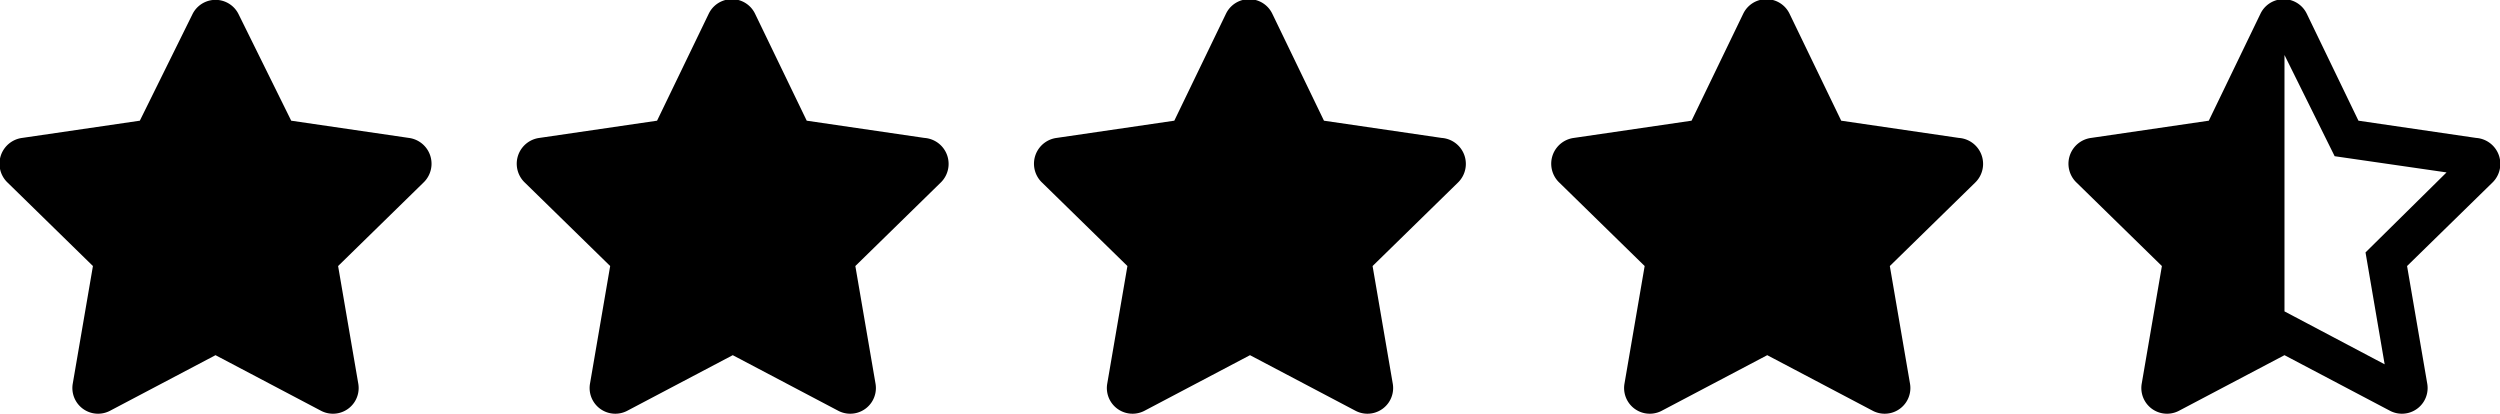
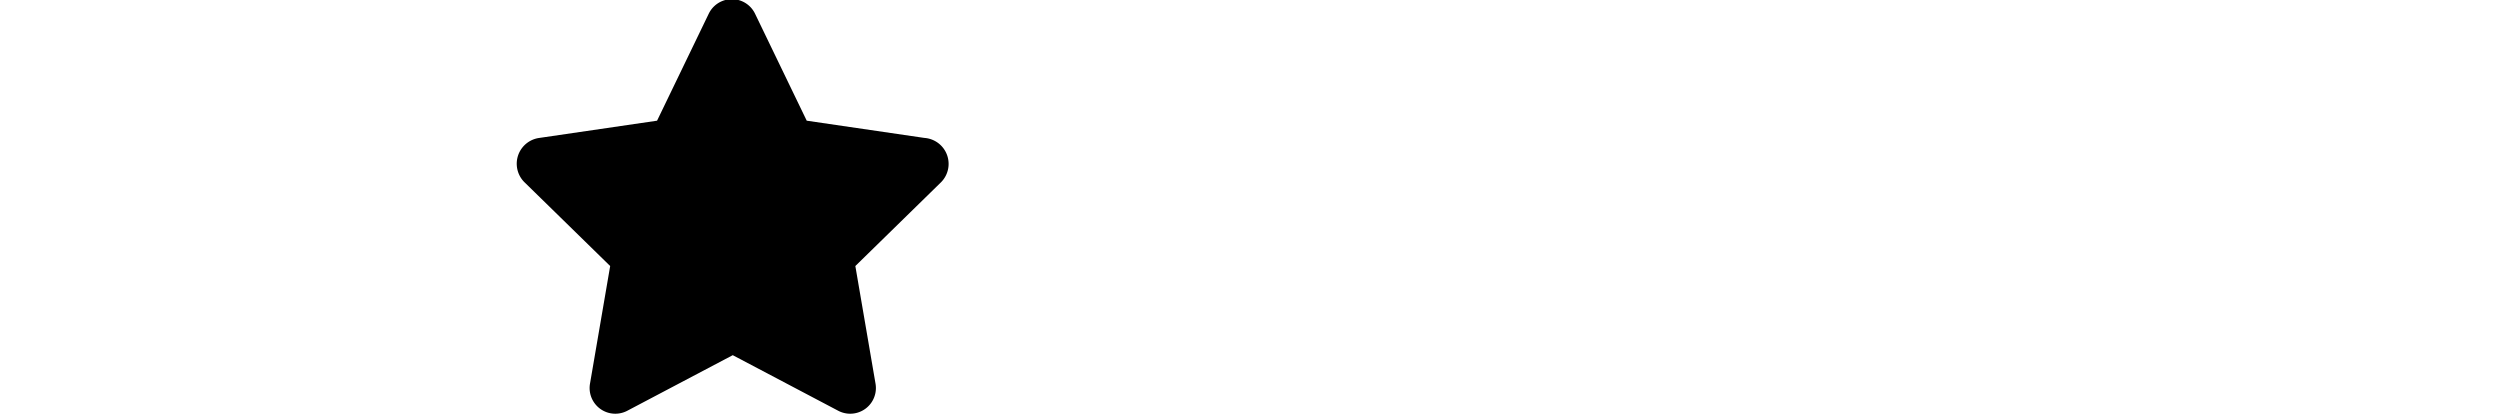
<svg xmlns="http://www.w3.org/2000/svg" id="Ebene_1" data-name="Ebene 1" viewBox="0 0 145 24">
  <path d="M54.55,10.6l-4.94,4.83,1.17,6.82a1.49,1.49,0,0,1-2.17,1.57L42.5,20.6l-6.11,3.22a1.49,1.49,0,0,1-2.17-1.57l1.17-6.82L30.45,10.6A1.51,1.51,0,0,1,31.28,8l6.83-1,3-6.21a1.49,1.49,0,0,1,2.68,0l3,6.21,6.83,1A1.51,1.51,0,0,1,54.55,10.6Z" />
-   <path d="M84.55,10.6l-4.94,4.83,1.17,6.82a1.49,1.49,0,0,1-2.17,1.57L72.5,20.6l-6.11,3.22a1.49,1.49,0,0,1-2.17-1.57l1.17-6.82L60.45,10.6A1.51,1.51,0,0,1,61.28,8l6.83-1,3-6.21a1.49,1.49,0,0,1,2.68,0l3,6.21,6.83,1A1.51,1.51,0,0,1,84.55,10.6Z" />
-   <path d="M114.55,10.6l-4.94,4.83,1.17,6.82a1.49,1.49,0,0,1-2.17,1.57L102.5,20.6l-6.11,3.22a1.49,1.49,0,0,1-2.17-1.57l1.17-6.82L90.45,10.6A1.51,1.51,0,0,1,91.28,8l6.83-1,3-6.21a1.49,1.49,0,0,1,2.68,0l3,6.21,6.83,1A1.51,1.51,0,0,1,114.55,10.6Z" />
-   <path d="M144.55,10.6l-4.94,4.83,1.17,6.82a1.49,1.49,0,0,1-2.17,1.57L132.5,20.6l-6.11,3.22a1.49,1.49,0,0,1-2.17-1.57l1.17-6.82-4.94-4.83A1.51,1.51,0,0,1,121.28,8l6.83-1,3-6.21a1.49,1.49,0,0,1,2.68,0l3,6.21,6.83,1A1.51,1.51,0,0,1,144.55,10.6ZM141.9,10l-6.49-.94L132.5,3.19V18.06l5.81,3.07-1.11-6.49Z" />
-   <path d="M24.55,10.6l-4.94,4.83,1.17,6.82a1.49,1.49,0,0,1-2.17,1.57L12.5,20.6,6.39,23.82a1.49,1.49,0,0,1-2.17-1.57l1.17-6.82L.45,10.6A1.51,1.51,0,0,1,1.28,8L8.11,7,11.16.83a1.49,1.49,0,0,1,2.68,0L16.89,7l6.83,1A1.51,1.51,0,0,1,24.55,10.6Z" />
</svg>